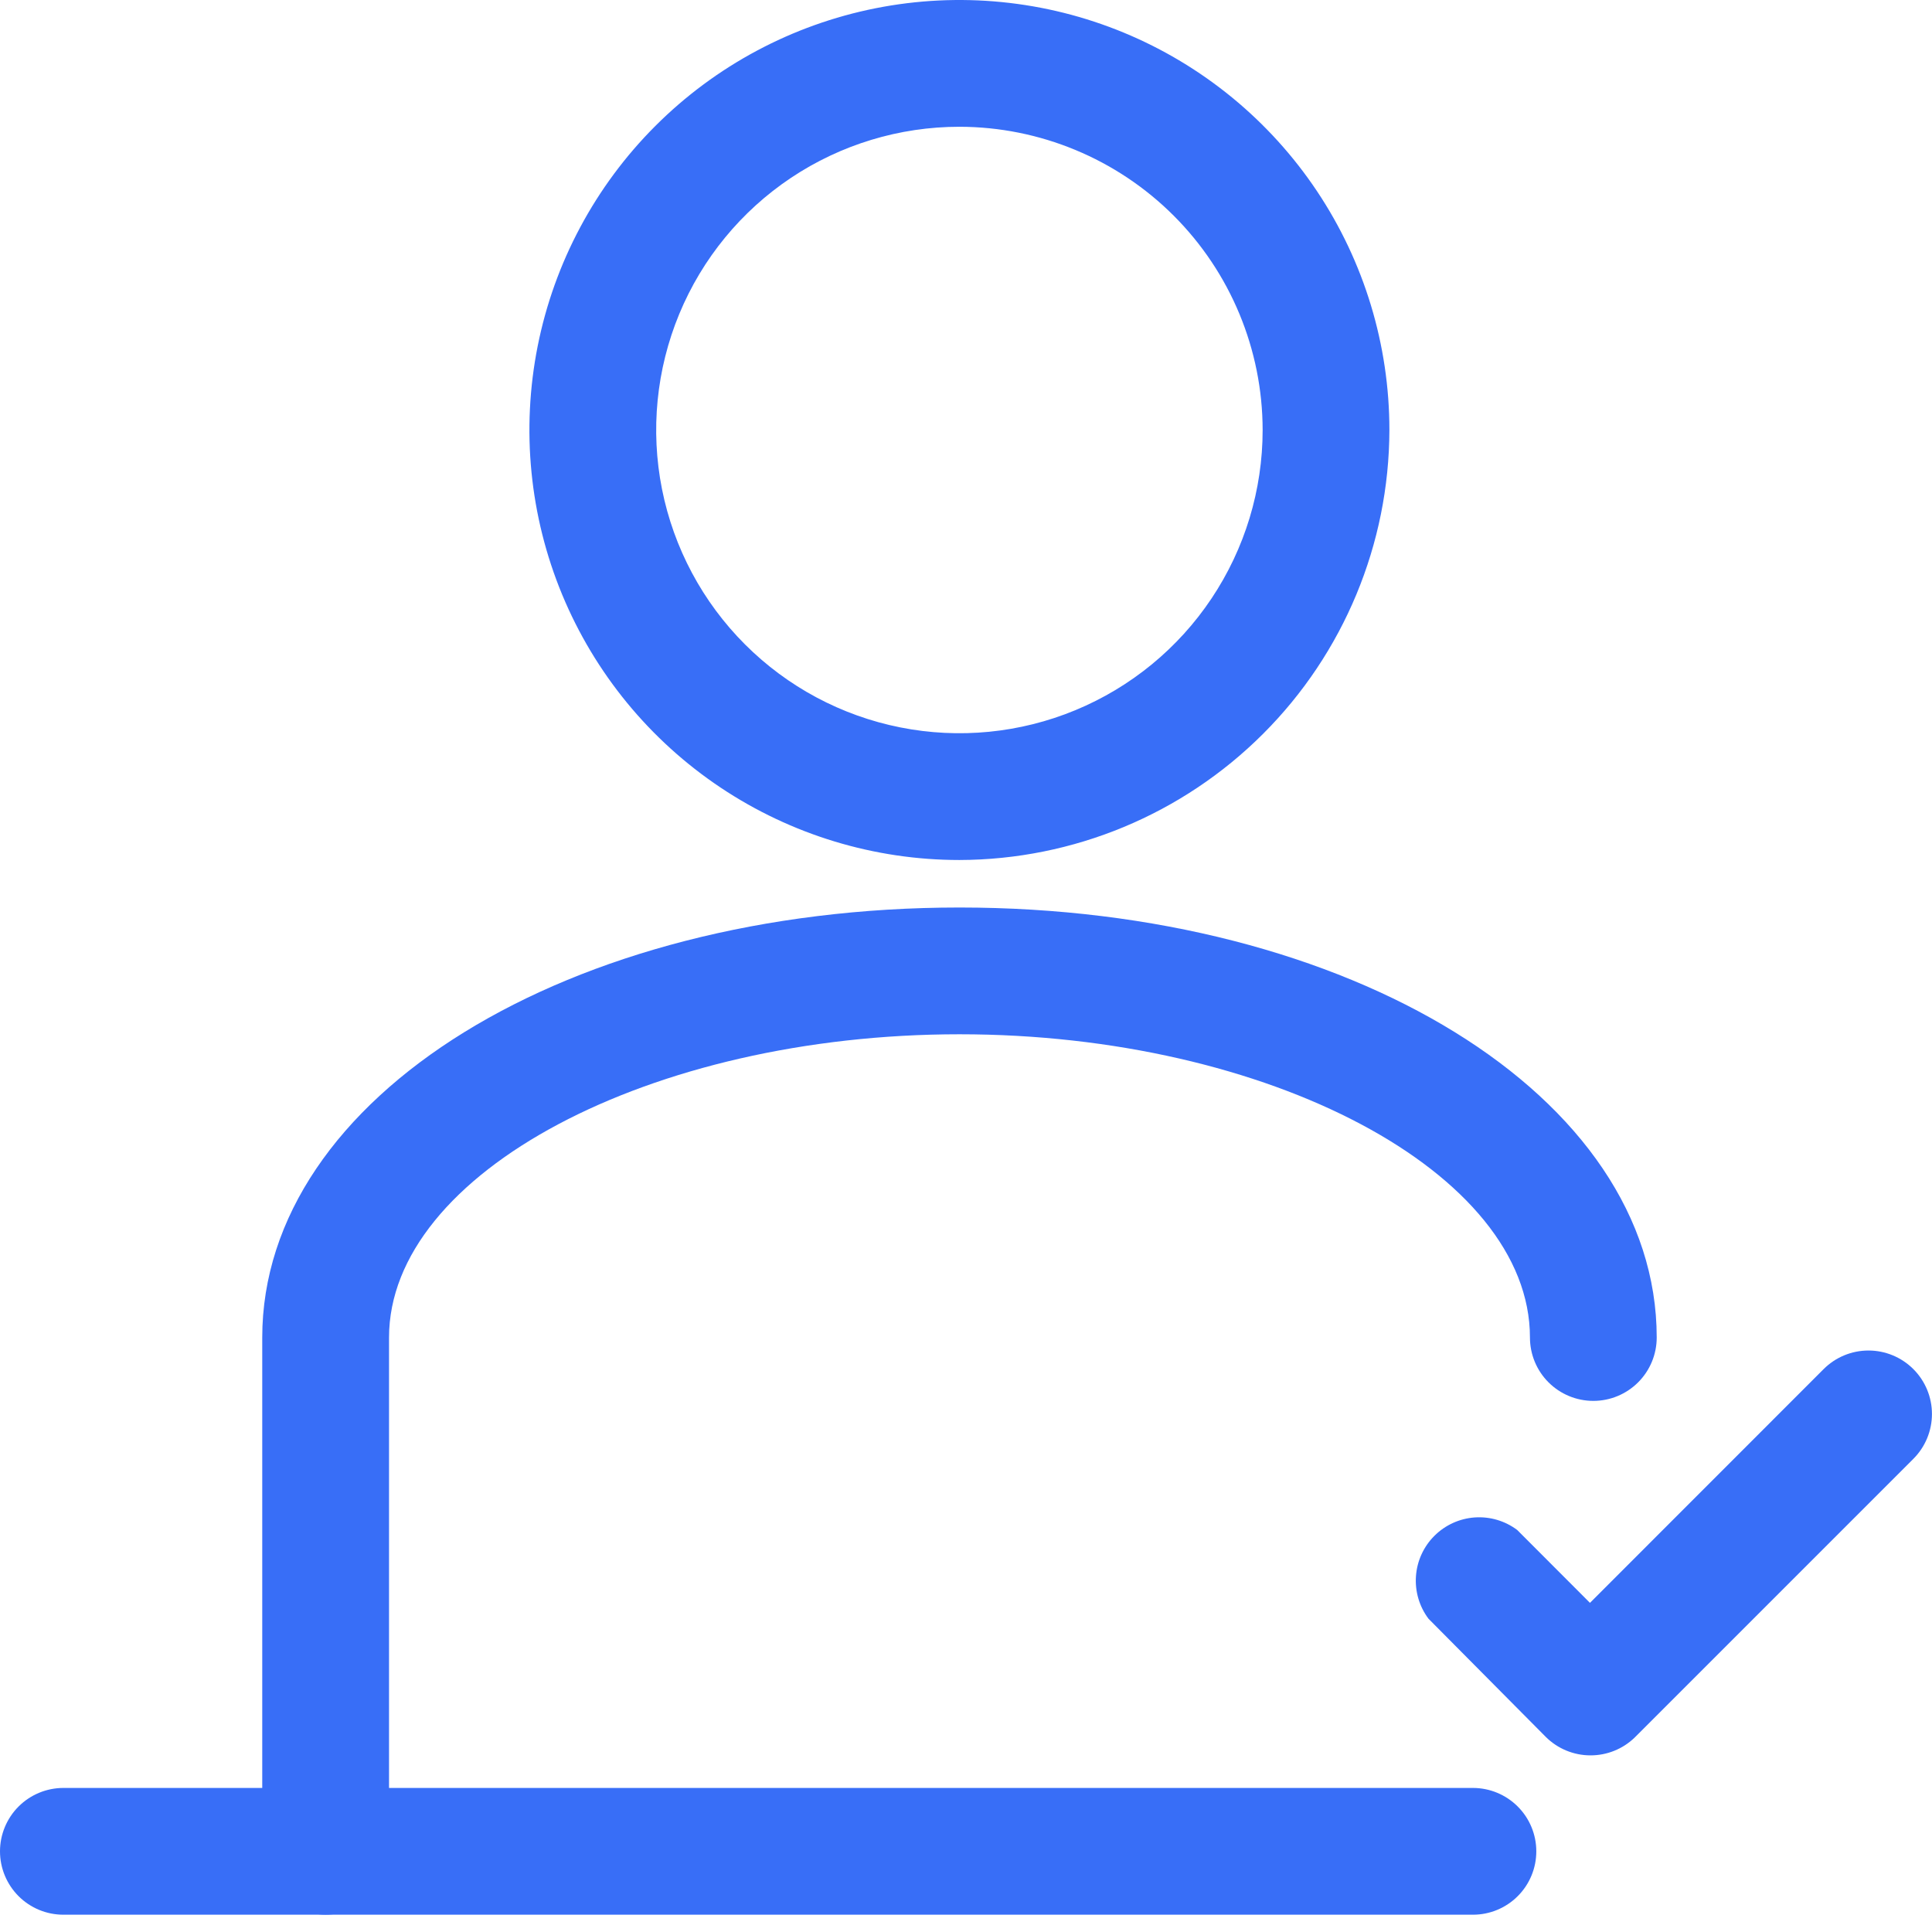
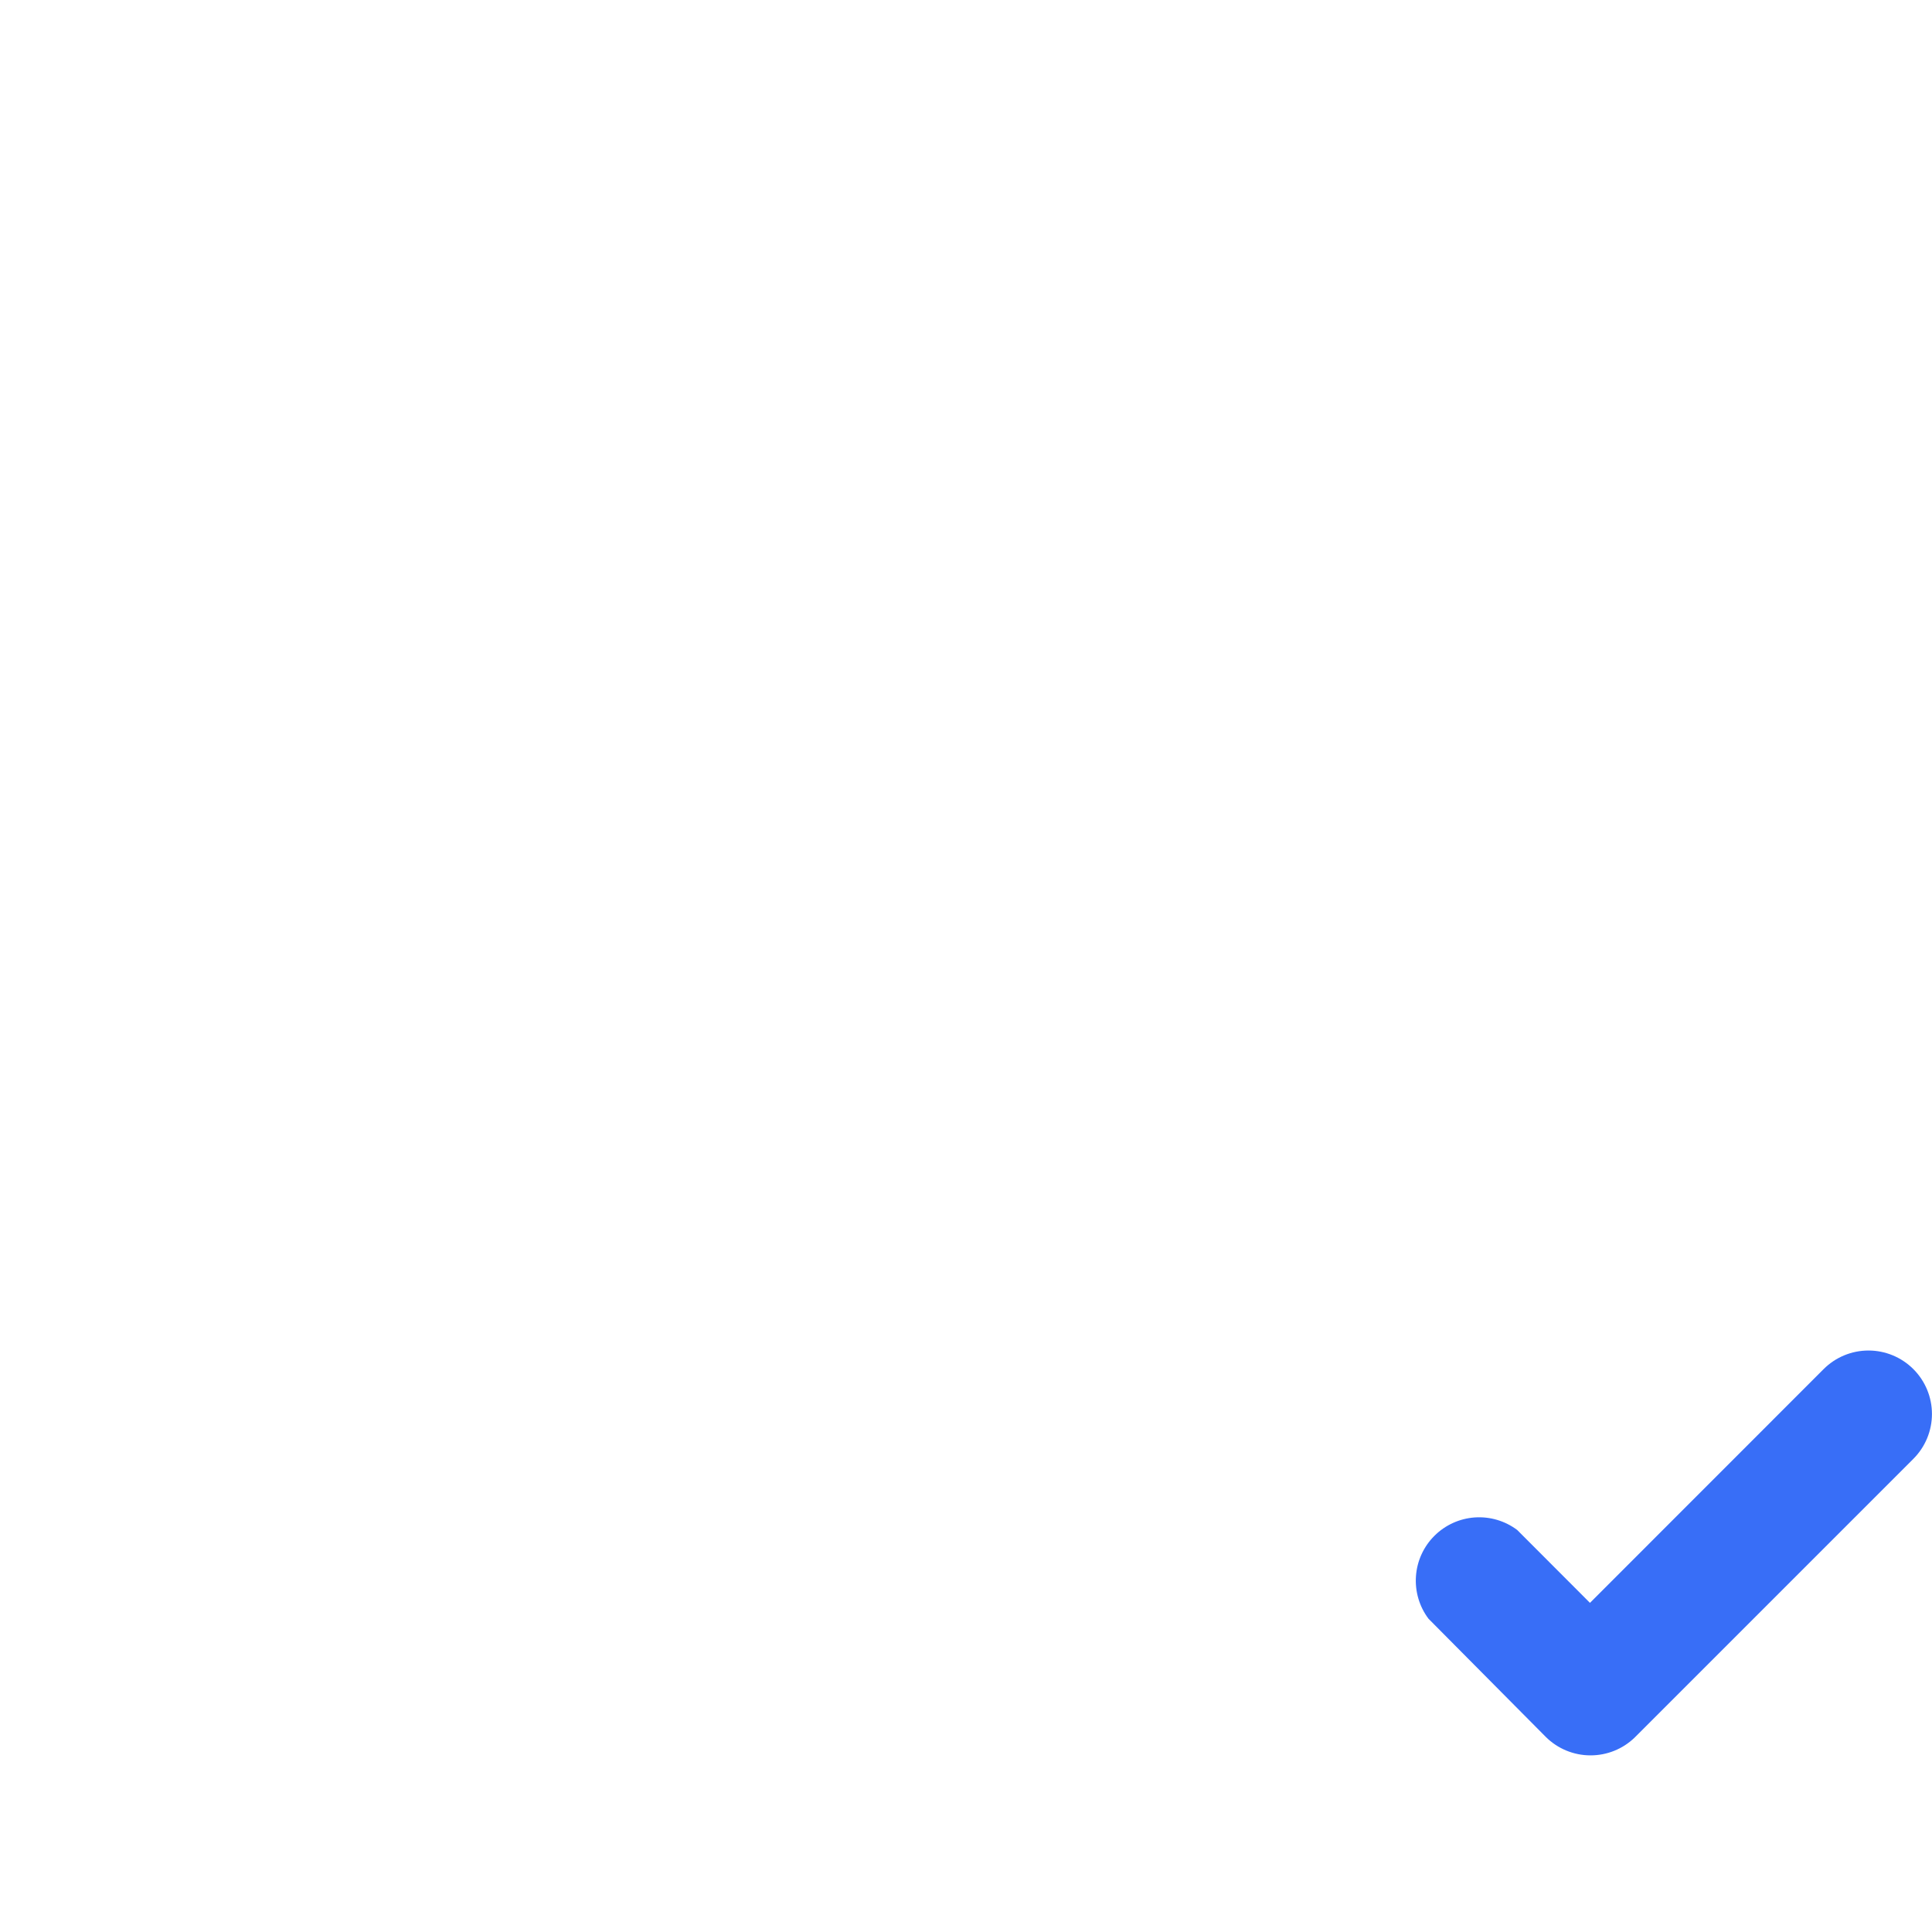
<svg xmlns="http://www.w3.org/2000/svg" width="80" height="80" viewBox="0 0 80 80" fill="none">
-   <path d="M60.991 79.284H2.625C1.929 79.284 1.261 79.008 0.769 78.516C0.277 78.023 0 77.356 0 76.66C0 75.964 0.277 75.296 0.769 74.804C1.261 74.312 1.929 74.035 2.625 74.035H60.991C61.687 74.035 62.354 74.312 62.846 74.804C63.339 75.296 63.615 75.964 63.615 76.66C63.615 77.356 63.339 78.023 62.846 78.516C62.354 79.008 61.687 79.284 60.991 79.284Z" fill="#386EF7" />
-   <path d="M39.727 35.611C36.206 35.611 32.763 34.566 29.835 32.61C26.907 30.654 24.625 27.873 23.277 24.619C21.93 21.366 21.577 17.786 22.264 14.332C22.951 10.878 24.647 7.705 27.137 5.215C29.627 2.725 32.8 1.029 36.254 0.342C39.708 -0.345 43.288 0.008 46.541 1.355C49.794 2.703 52.575 4.985 54.532 7.913C56.488 10.841 57.532 14.284 57.532 17.805C57.521 22.524 55.642 27.047 52.305 30.383C48.968 33.72 44.446 35.6 39.727 35.611ZM39.727 5.249C37.244 5.249 34.816 5.986 32.751 7.365C30.687 8.745 29.077 10.706 28.127 13C27.177 15.295 26.928 17.819 27.412 20.255C27.897 22.691 29.093 24.928 30.849 26.684C32.605 28.44 34.842 29.636 37.278 30.12C39.713 30.605 42.238 30.356 44.532 29.406C46.827 28.455 48.788 26.846 50.167 24.781C51.547 22.716 52.283 20.289 52.283 17.805C52.279 14.476 50.955 11.285 48.601 8.931C46.247 6.578 43.056 5.253 39.727 5.249Z" fill="#386EF7" />
-   <path d="M13.484 79.283C12.788 79.283 12.12 79.007 11.628 78.514C11.136 78.022 10.859 77.355 10.859 76.659V55.383C10.859 45.41 23.541 37.578 39.73 37.578C55.919 37.578 68.601 45.4 68.601 55.383C68.601 56.08 68.324 56.747 67.832 57.239C67.34 57.731 66.672 58.008 65.976 58.008C65.28 58.008 64.612 57.731 64.12 57.239C63.628 56.747 63.352 56.08 63.352 55.383C63.352 48.559 52.533 42.827 39.73 42.827C26.927 42.827 16.109 48.575 16.109 55.383V76.659C16.109 77.355 15.832 78.022 15.34 78.514C14.848 79.007 14.18 79.283 13.484 79.283Z" fill="#386EF7" />
-   <path d="M65.858 72.686C65.164 72.686 64.497 72.41 64.005 71.919L59.15 67.027C58.771 66.522 58.587 65.897 58.632 65.266C58.676 64.636 58.947 64.043 59.394 63.597C59.84 63.15 60.433 62.879 61.064 62.834C61.694 62.79 62.319 62.974 62.824 63.353L65.837 66.371L75.512 56.692C76.005 56.199 76.673 55.922 77.37 55.922C78.067 55.922 78.735 56.199 79.228 56.692C79.721 57.184 79.998 57.853 79.998 58.55C79.998 59.247 79.721 59.915 79.228 60.408L67.68 71.956C67.19 72.426 66.537 72.687 65.858 72.686Z" fill="#386EF7" />
+   <path d="M65.858 72.686C65.164 72.686 64.497 72.41 64.005 71.919L59.15 67.027C58.771 66.522 58.587 65.897 58.632 65.266C58.676 64.636 58.947 64.043 59.394 63.597C59.84 63.15 60.433 62.879 61.064 62.834C61.694 62.79 62.319 62.974 62.824 63.353L65.837 66.371L75.512 56.692C76.005 56.199 76.673 55.922 77.37 55.922C78.067 55.922 78.735 56.199 79.228 56.692C79.721 57.184 79.998 57.853 79.998 58.55C79.998 59.247 79.721 59.915 79.228 60.408L67.68 71.956C67.19 72.426 66.537 72.687 65.858 72.686" fill="#386EF7" />
</svg>